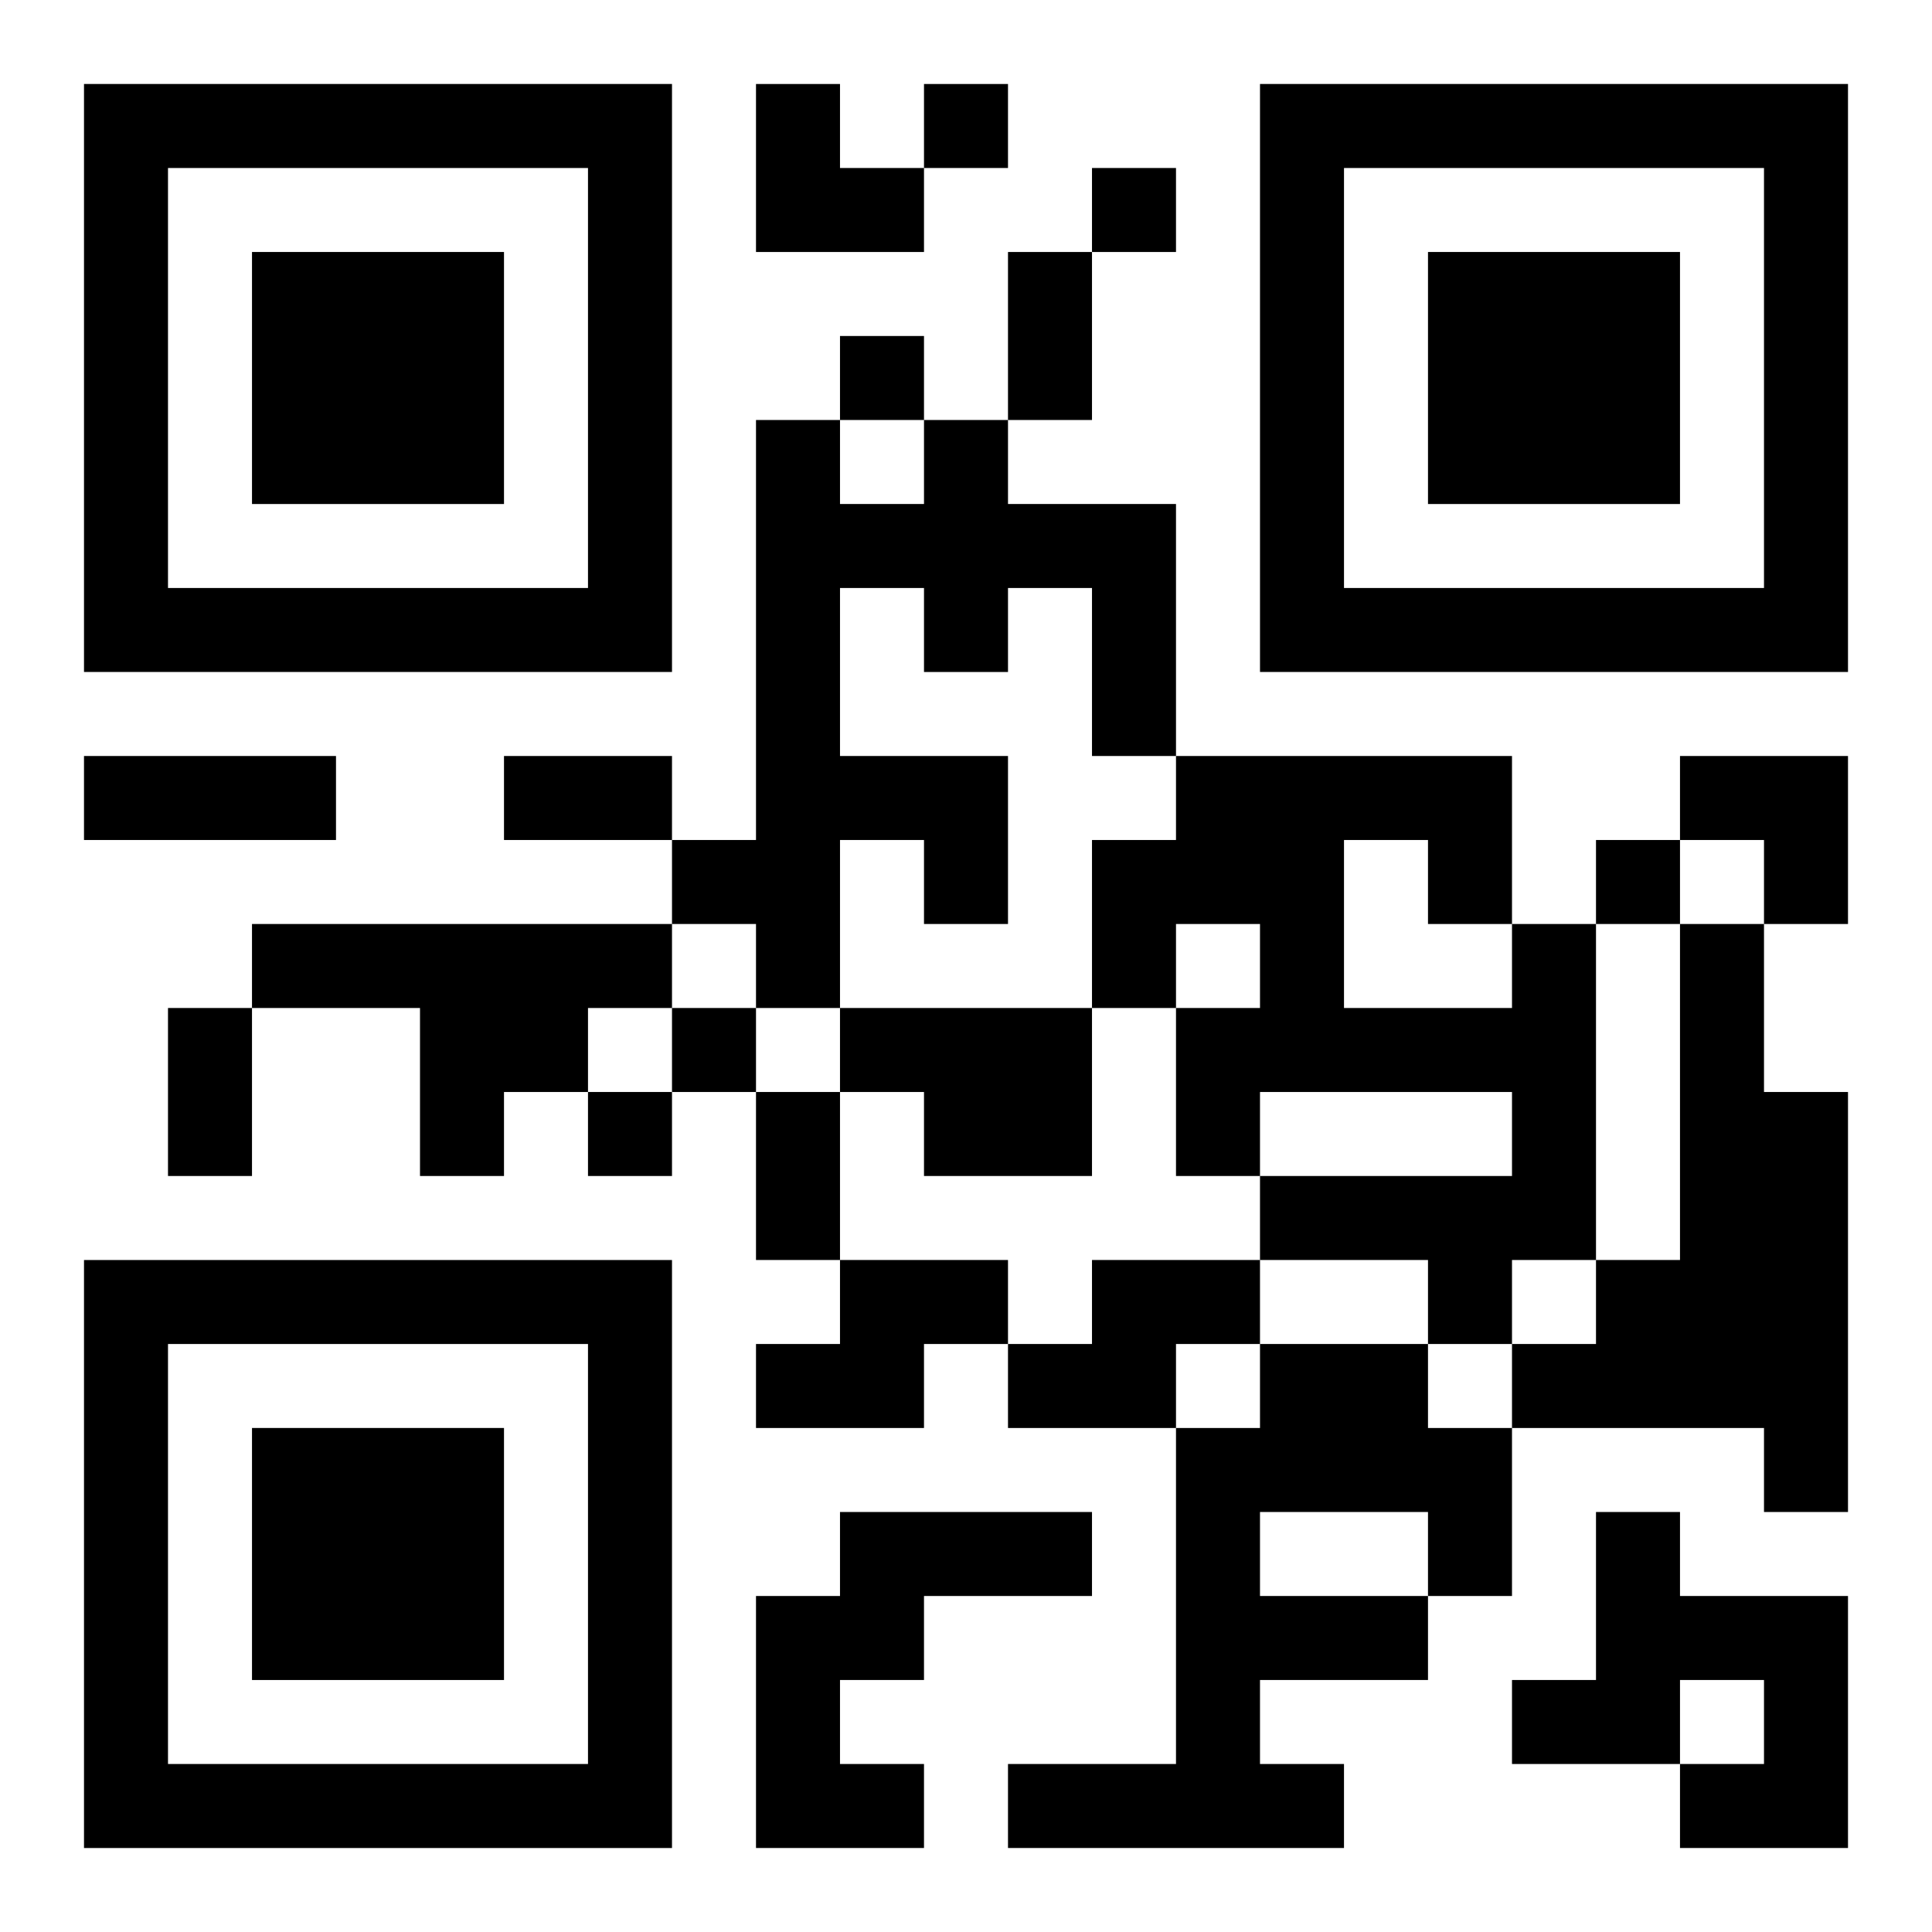
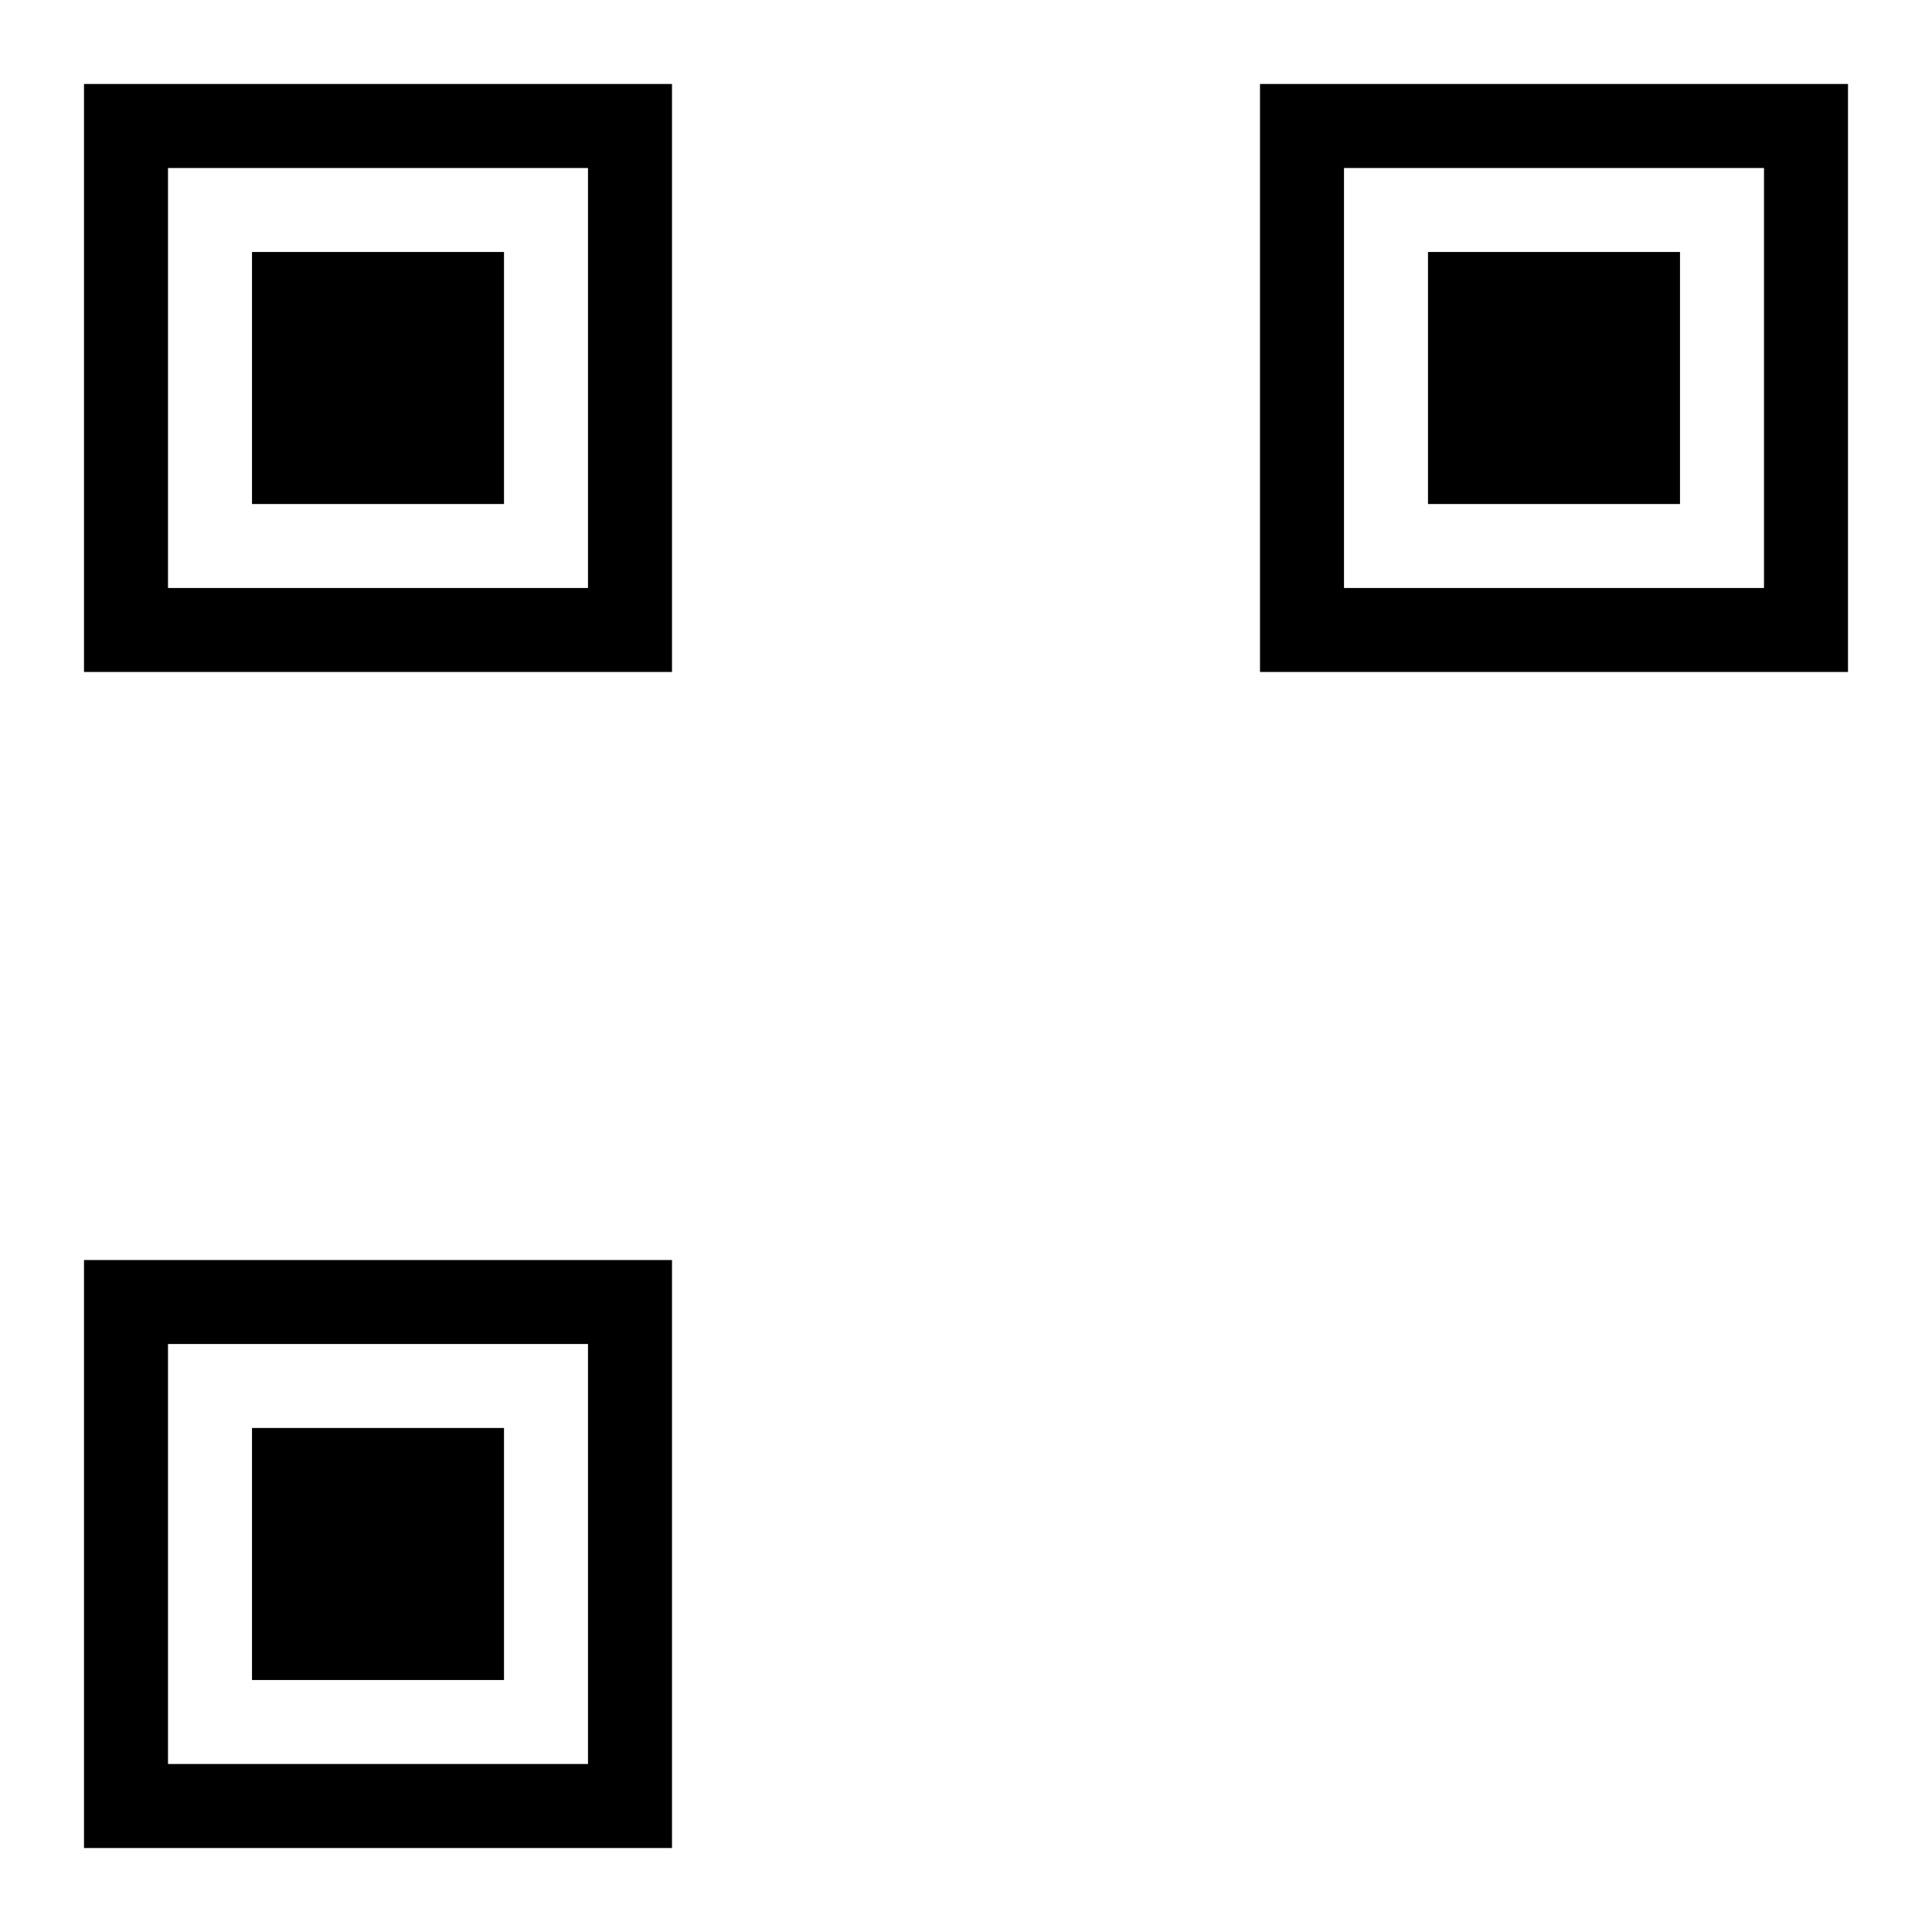
<svg xmlns="http://www.w3.org/2000/svg" xmlns:xlink="http://www.w3.org/1999/xlink" width="250" height="250" baseProfile="full" version="1.1" viewBox="-1 -1 23 23">
  <symbol id="a">
    <path d="m0 7v7h7v-7h-7zm1 1h5v5h-5v-5zm1 1v3h3v-3h-3z" />
  </symbol>
  <use y="-7" xlink:href="#a" />
  <use y="7" xlink:href="#a" />
  <use x="14" y="-7" xlink:href="#a" />
-   <path d="m10 4h1v1h2v3h-1v-2h-1v1h-1v-1h-1v2h2v2h-1v-1h-1v2h-1v-1h-1v-1h1v-5h1v1h1v-1m-8 6h5v1h-1v1h-1v1h-1v-2h-2v-1m15 0h1v4h-1v1h-1v-1h-2v-1h3v-1h-3v1h-1v-2h1v-1h-1v1h-1v-2h1v-1h4v2m-2-1v2h2v-1h-1v-1h-1m4 1h1v2h1v5h-1v-1h-3v-1h1v-1h1v-4m-10 1h3v2h-2v-1h-1v-1m0 3h2v1h-1v1h-2v-1h1v-1m3 0h2v1h-1v1h-2v-1h1v-1m2 1h2v1h1v2h-1v1h-2v1h1v1h-4v-1h2v-4h1v-1m0 2v1h2v-1h-2m-5 0h3v1h-2v1h-1v1h1v1h-2v-3h1v-1m9 0h1v1h2v3h-2v-1h1v-1h-1v1h-2v-1h1v-2m-8-17v1h1v-1h-1m2 1v1h1v-1h-1m-3 2v1h1v-1h-1m9 6v1h1v-1h-1m-11 2v1h1v-1h-1m-1 1v1h1v-1h-1m5-10h1v2h-1v-2m-11 6h3v1h-3v-1m5 0h2v1h-2v-1m-4 3h1v2h-1v-2m7 1h1v2h-1v-2m0-12h1v1h1v1h-2zm11 8h2v2h-1v-1h-1z" />
</svg>